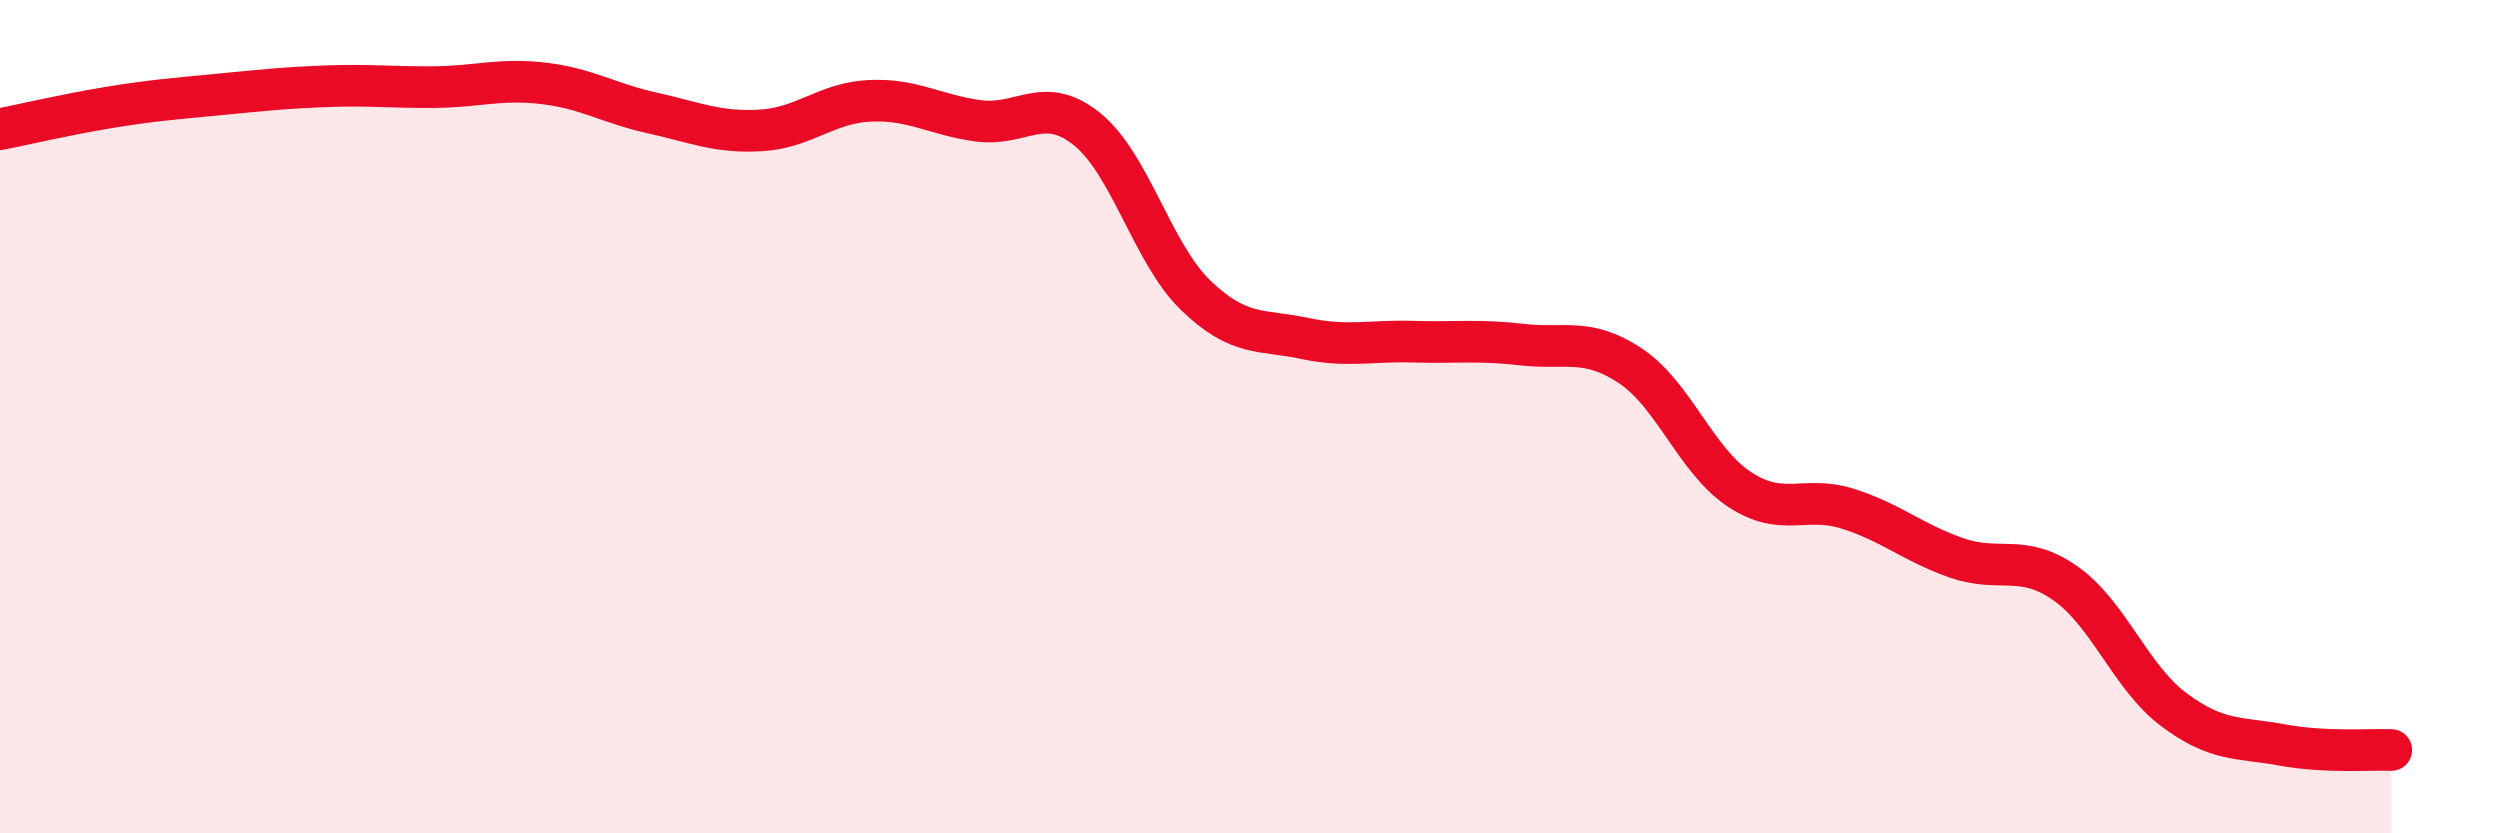
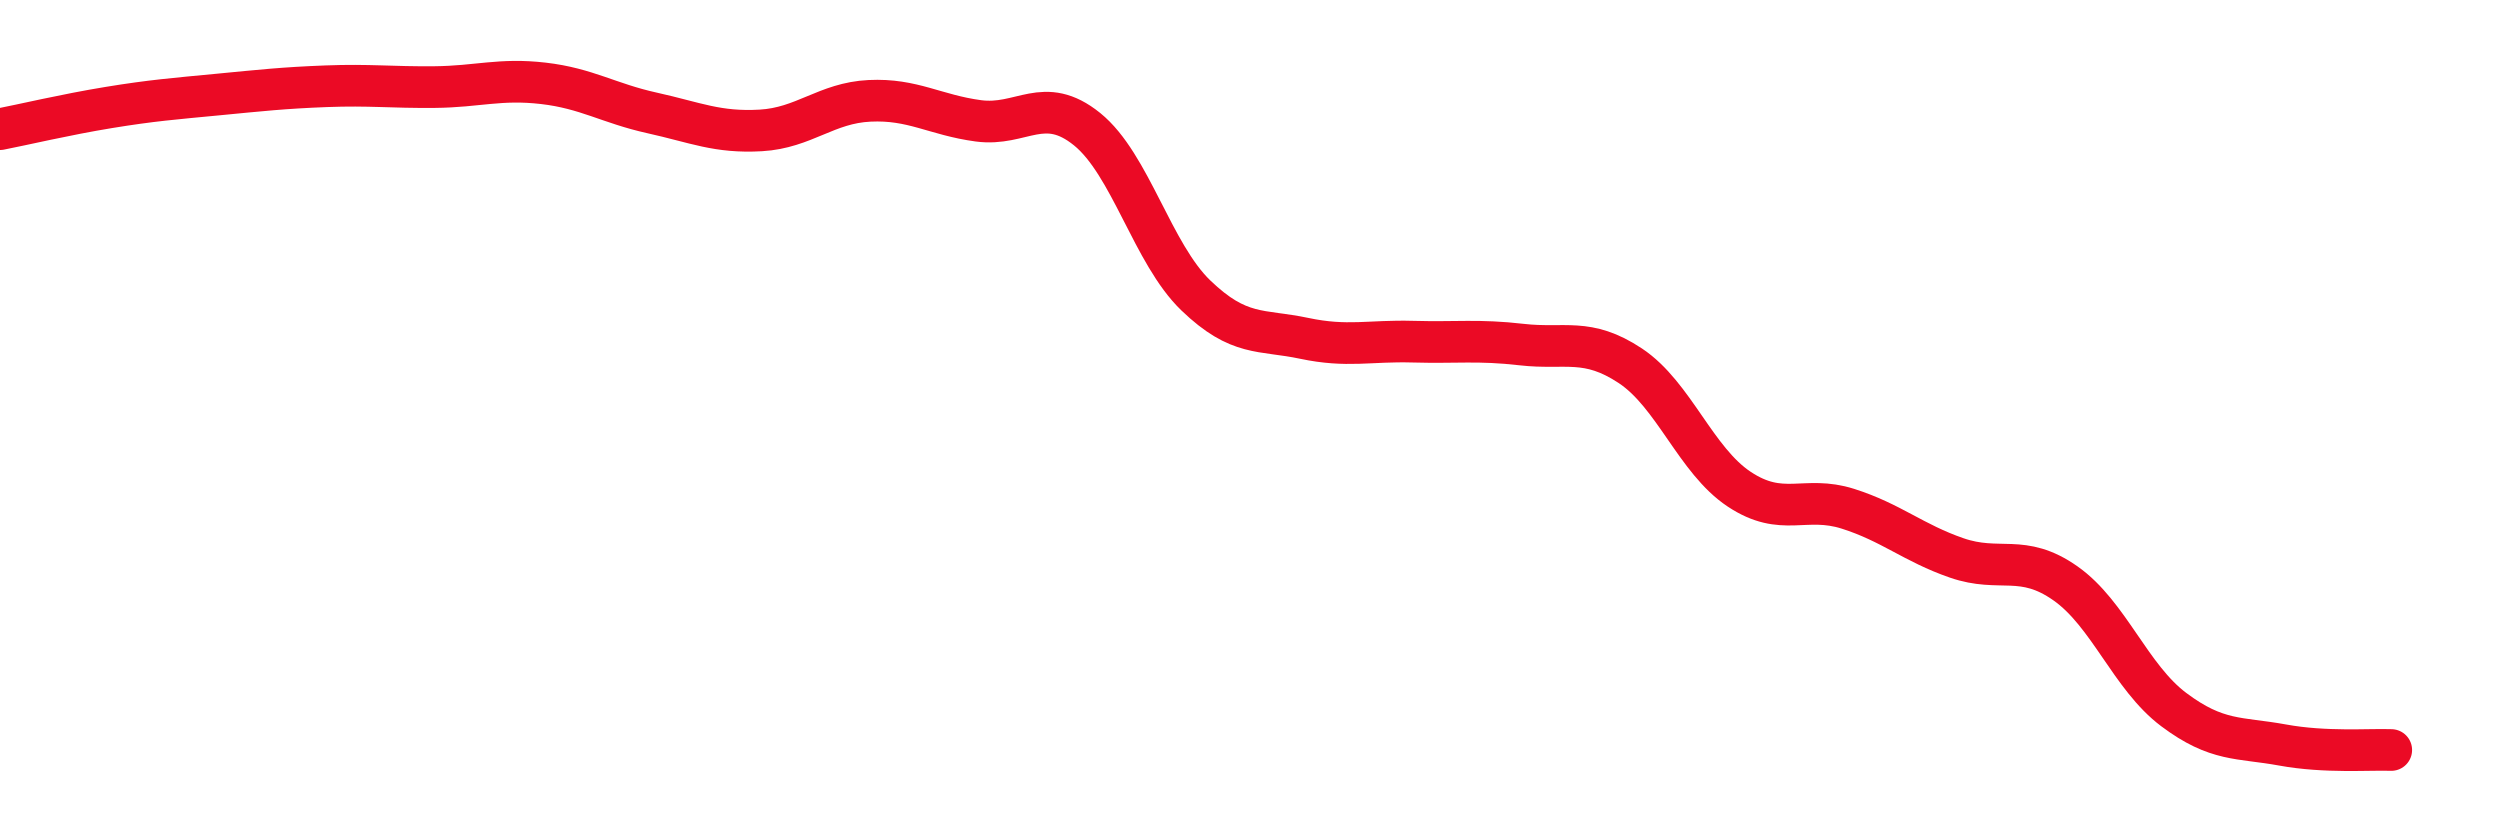
<svg xmlns="http://www.w3.org/2000/svg" width="60" height="20" viewBox="0 0 60 20">
-   <path d="M 0,3.1 C 0.52,3 1.57,2.75 2.61,2.58 C 3.65,2.41 4.18,2.37 5.22,2.27 C 6.26,2.17 6.79,2.11 7.83,2.07 C 8.87,2.03 9.39,2.1 10.43,2.09 C 11.47,2.08 12,1.88 13.04,2 C 14.08,2.12 14.61,2.48 15.65,2.71 C 16.69,2.94 17.22,3.19 18.26,3.13 C 19.3,3.07 19.83,2.47 20.87,2.42 C 21.91,2.37 22.44,2.76 23.48,2.9 C 24.52,3.04 25.05,2.26 26.09,3.1 C 27.13,3.94 27.66,6.09 28.7,7.09 C 29.74,8.09 30.26,7.9 31.3,8.12 C 32.34,8.34 32.87,8.17 33.91,8.2 C 34.95,8.23 35.48,8.15 36.52,8.27 C 37.56,8.39 38.09,8.09 39.13,8.78 C 40.17,9.47 40.7,11.05 41.74,11.74 C 42.78,12.43 43.31,11.88 44.35,12.21 C 45.39,12.54 45.92,13.03 46.96,13.39 C 48,13.75 48.53,13.27 49.57,14 C 50.61,14.73 51.13,16.25 52.17,17.03 C 53.21,17.81 53.74,17.69 54.78,17.88 C 55.82,18.07 56.87,17.98 57.39,18L57.39 20L0 20Z" fill="#EB0A25" opacity="0.1" stroke-linecap="round" stroke-linejoin="round" />
  <path d="M 0,3.1 C 0.52,3 1.57,2.75 2.61,2.58 C 3.65,2.41 4.18,2.37 5.22,2.27 C 6.26,2.17 6.79,2.11 7.83,2.07 C 8.87,2.03 9.39,2.1 10.43,2.09 C 11.47,2.08 12,1.88 13.04,2 C 14.08,2.12 14.61,2.48 15.65,2.71 C 16.69,2.94 17.22,3.19 18.26,3.13 C 19.3,3.07 19.83,2.47 20.87,2.42 C 21.91,2.37 22.44,2.76 23.48,2.9 C 24.52,3.04 25.05,2.26 26.09,3.1 C 27.13,3.94 27.66,6.09 28.7,7.09 C 29.74,8.09 30.26,7.9 31.3,8.12 C 32.34,8.34 32.87,8.17 33.91,8.2 C 34.95,8.23 35.48,8.15 36.52,8.27 C 37.56,8.39 38.09,8.09 39.13,8.78 C 40.17,9.47 40.7,11.05 41.74,11.74 C 42.78,12.43 43.31,11.88 44.35,12.21 C 45.39,12.54 45.92,13.03 46.96,13.39 C 48,13.75 48.53,13.27 49.57,14 C 50.61,14.73 51.13,16.25 52.17,17.03 C 53.21,17.81 53.74,17.69 54.78,17.88 C 55.82,18.07 56.87,17.98 57.39,18" stroke="#EB0A25" stroke-width="1" fill="none" stroke-linecap="round" stroke-linejoin="round" />
</svg>